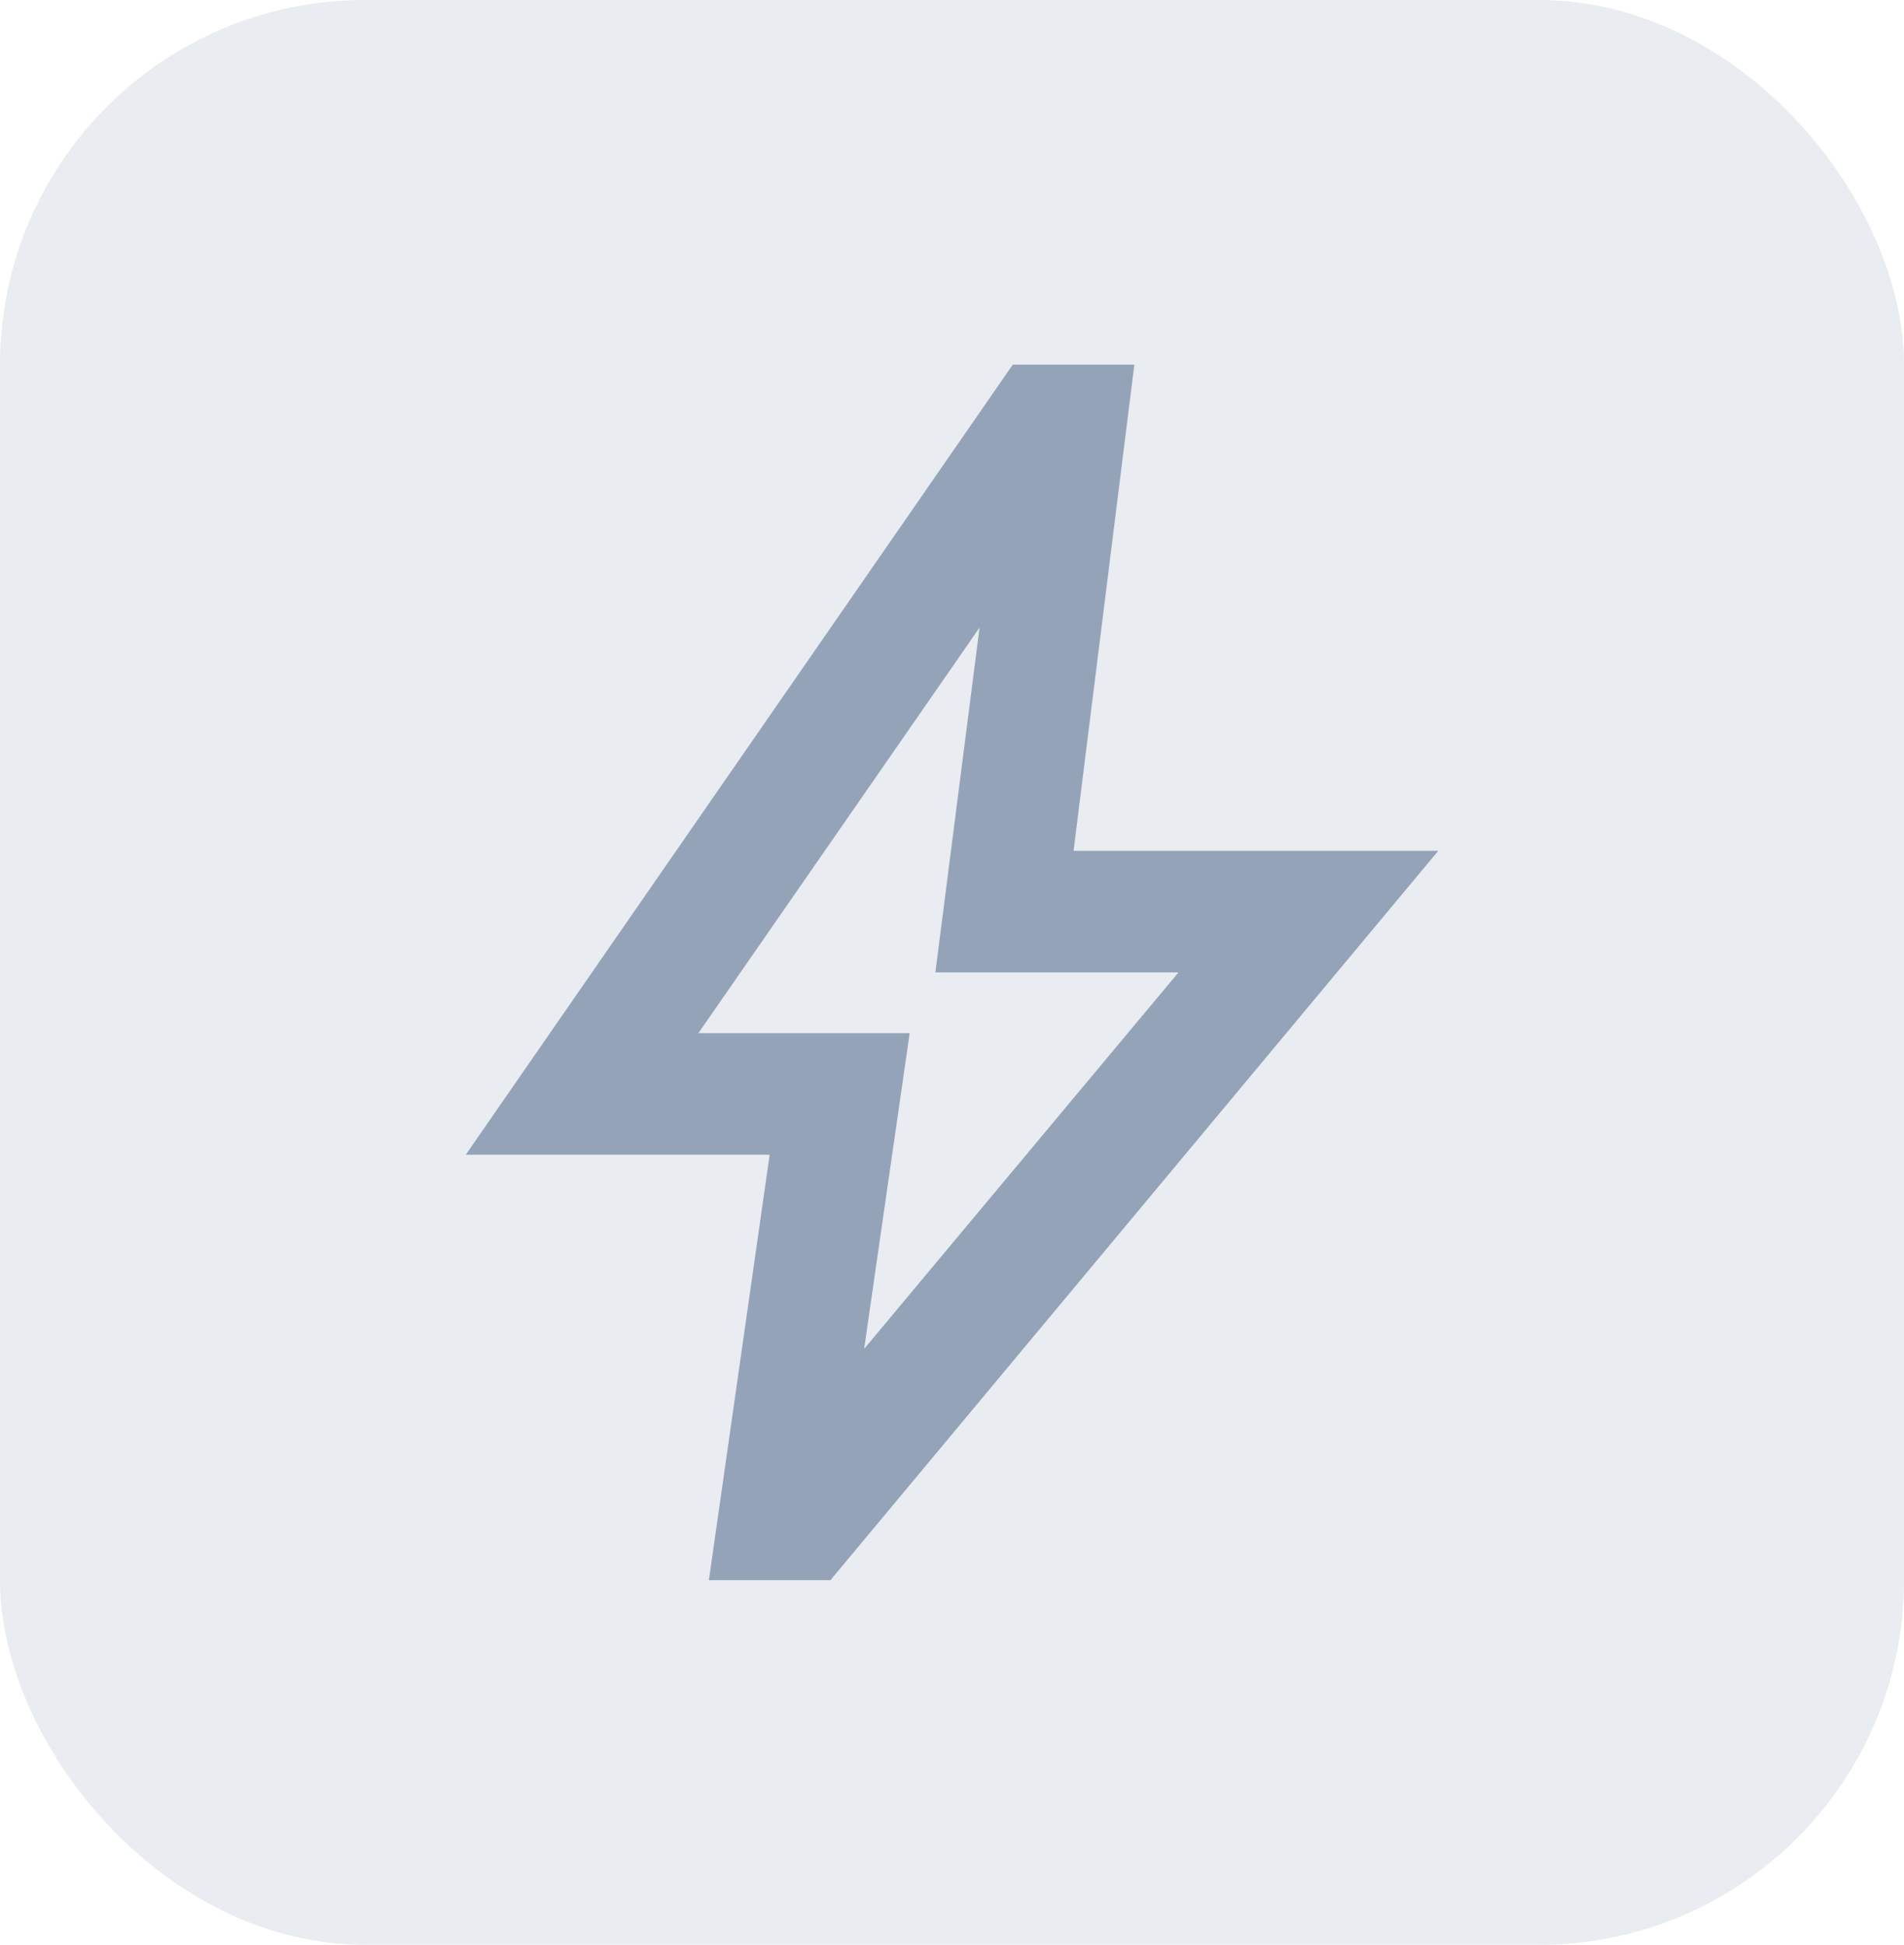
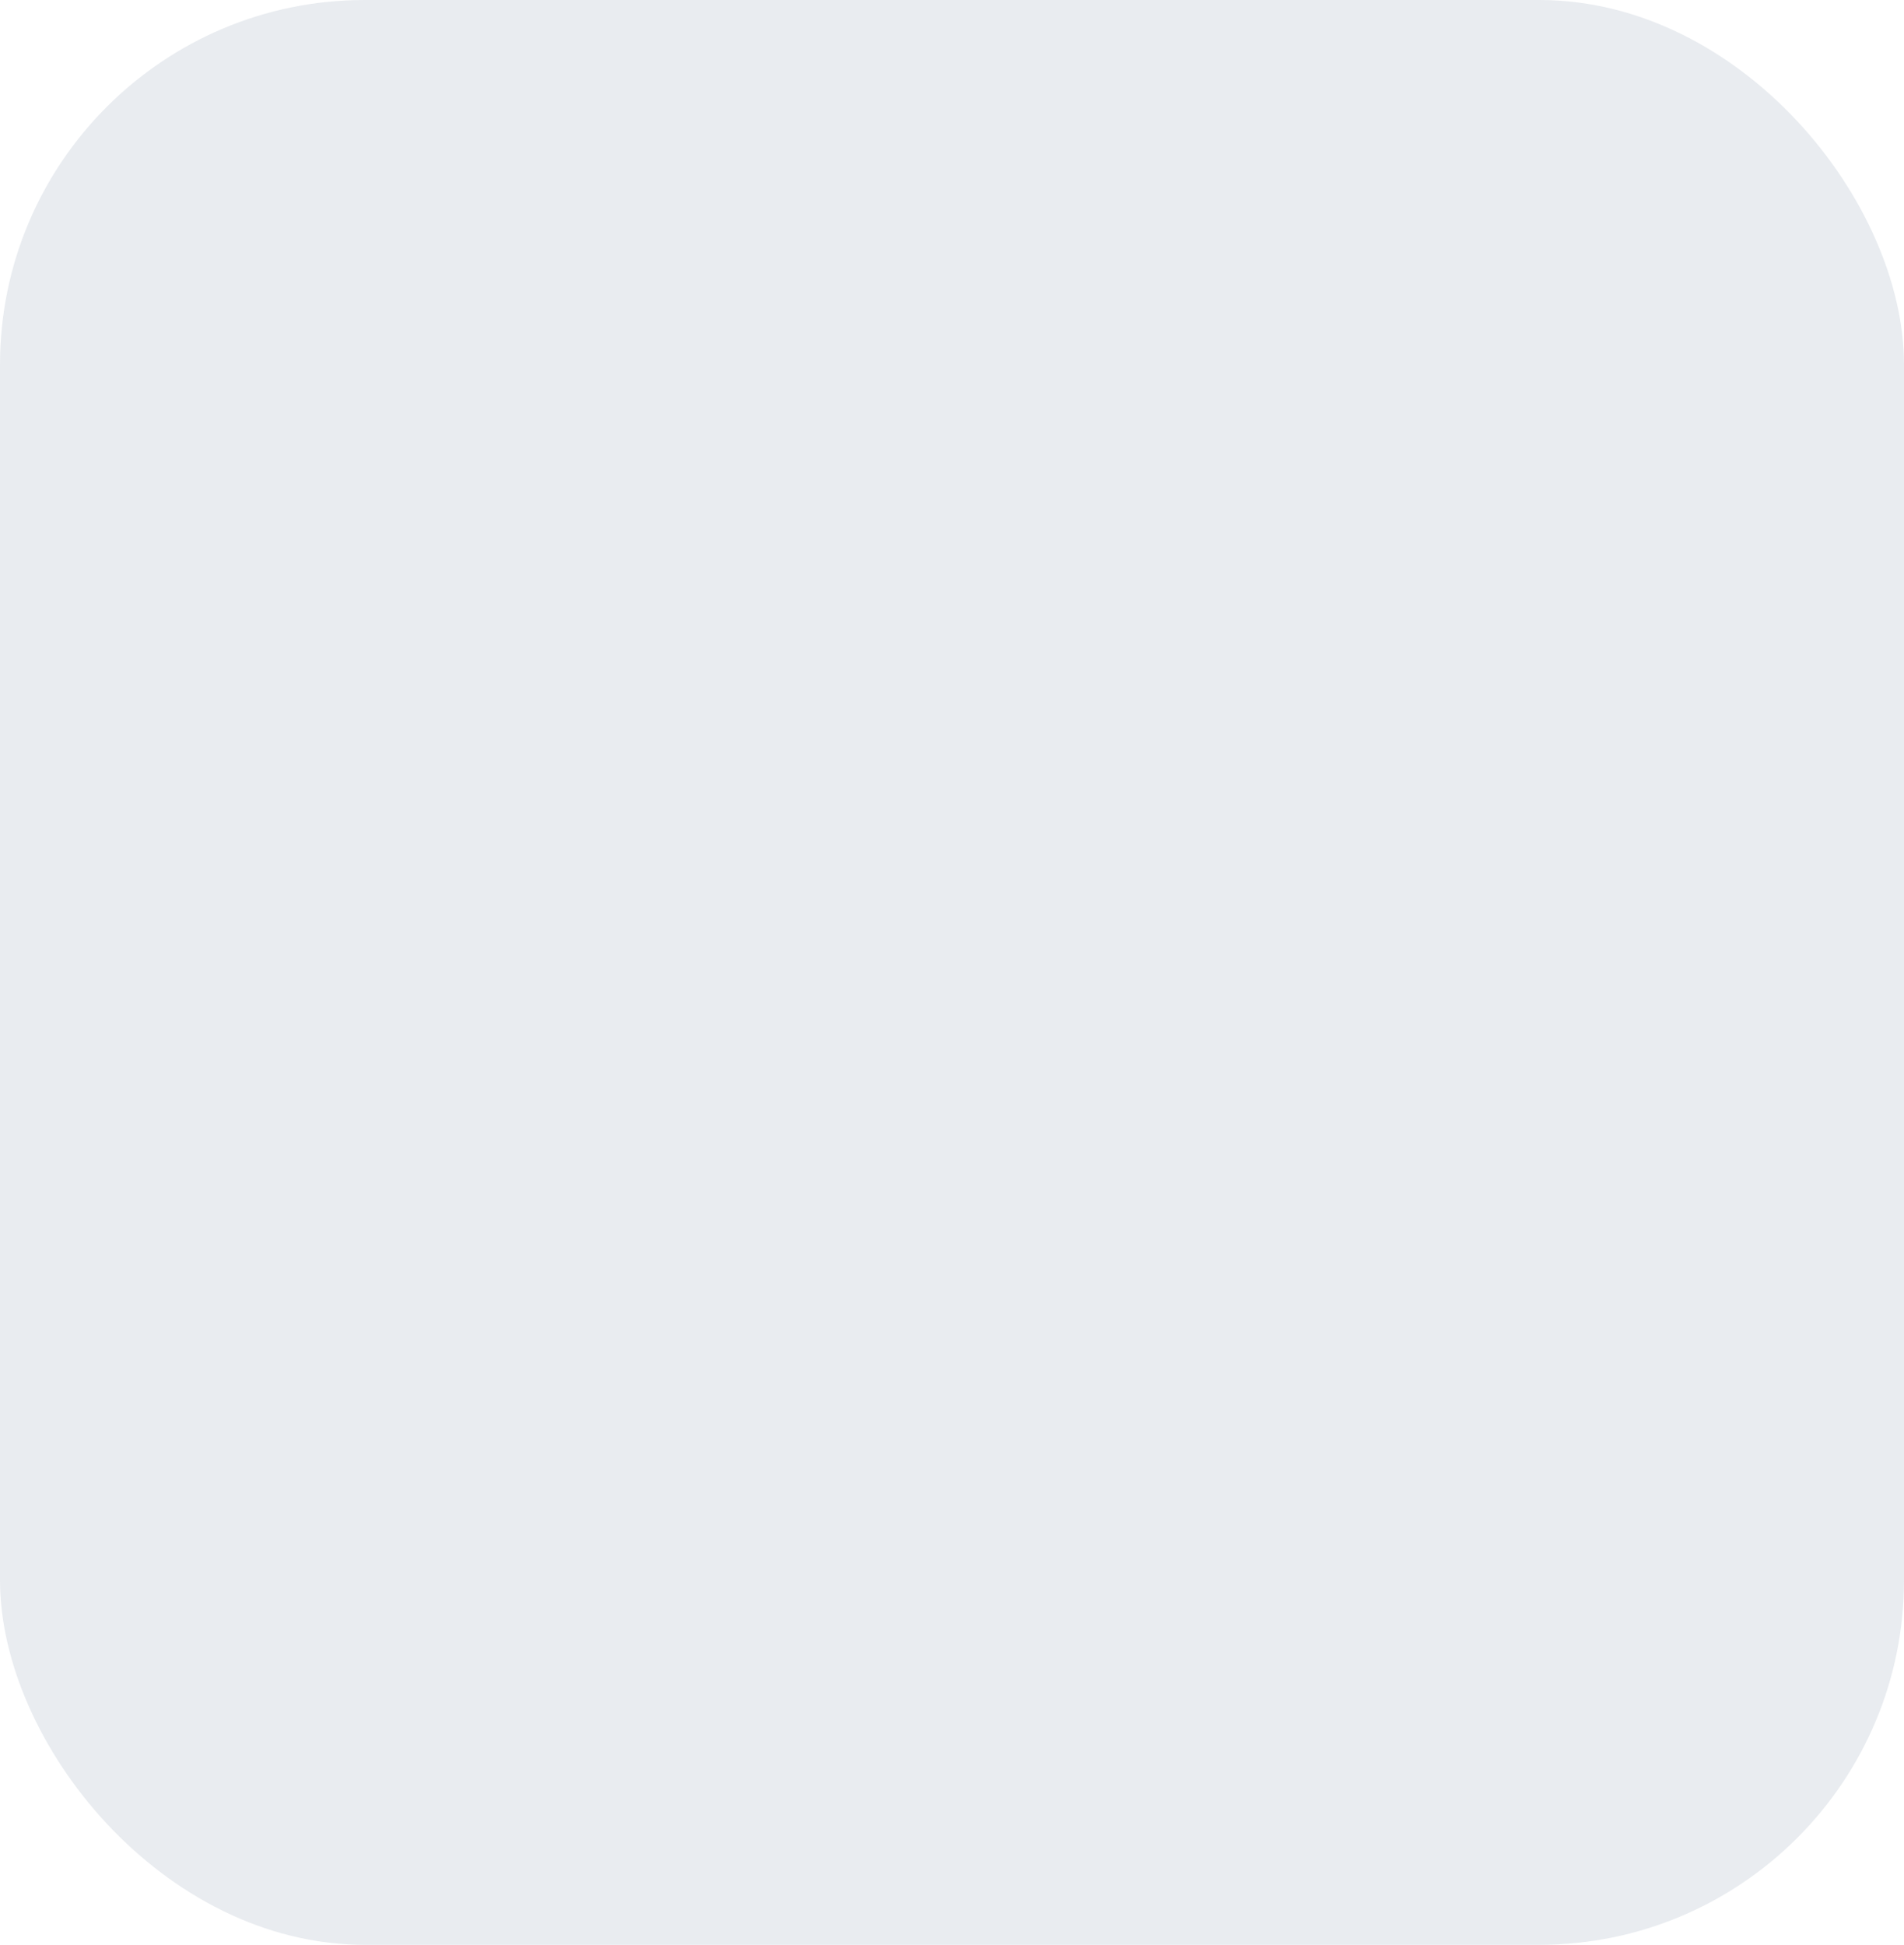
<svg xmlns="http://www.w3.org/2000/svg" id="Layer_1" data-name="Layer 1" viewBox="0 0 93.98 96">
  <defs>
    <style>
      .cls-1 {
        opacity: .2;
      }

      .cls-1, .cls-2 {
        fill: #94a3b8;
        stroke-width: 0px;
      }
    </style>
  </defs>
  <rect class="cls-1" width="93.98" height="96" rx="18" ry="18" />
-   <path class="cls-2" d="M42.64,66.6l15.53-18.6h-12l2.18-17.02-13.88,20.02h10.43l-2.25,15.6ZM34.99,78l3-21h-15l27-39h6l-3,24h18l-30,36h-6Z" />
</svg>